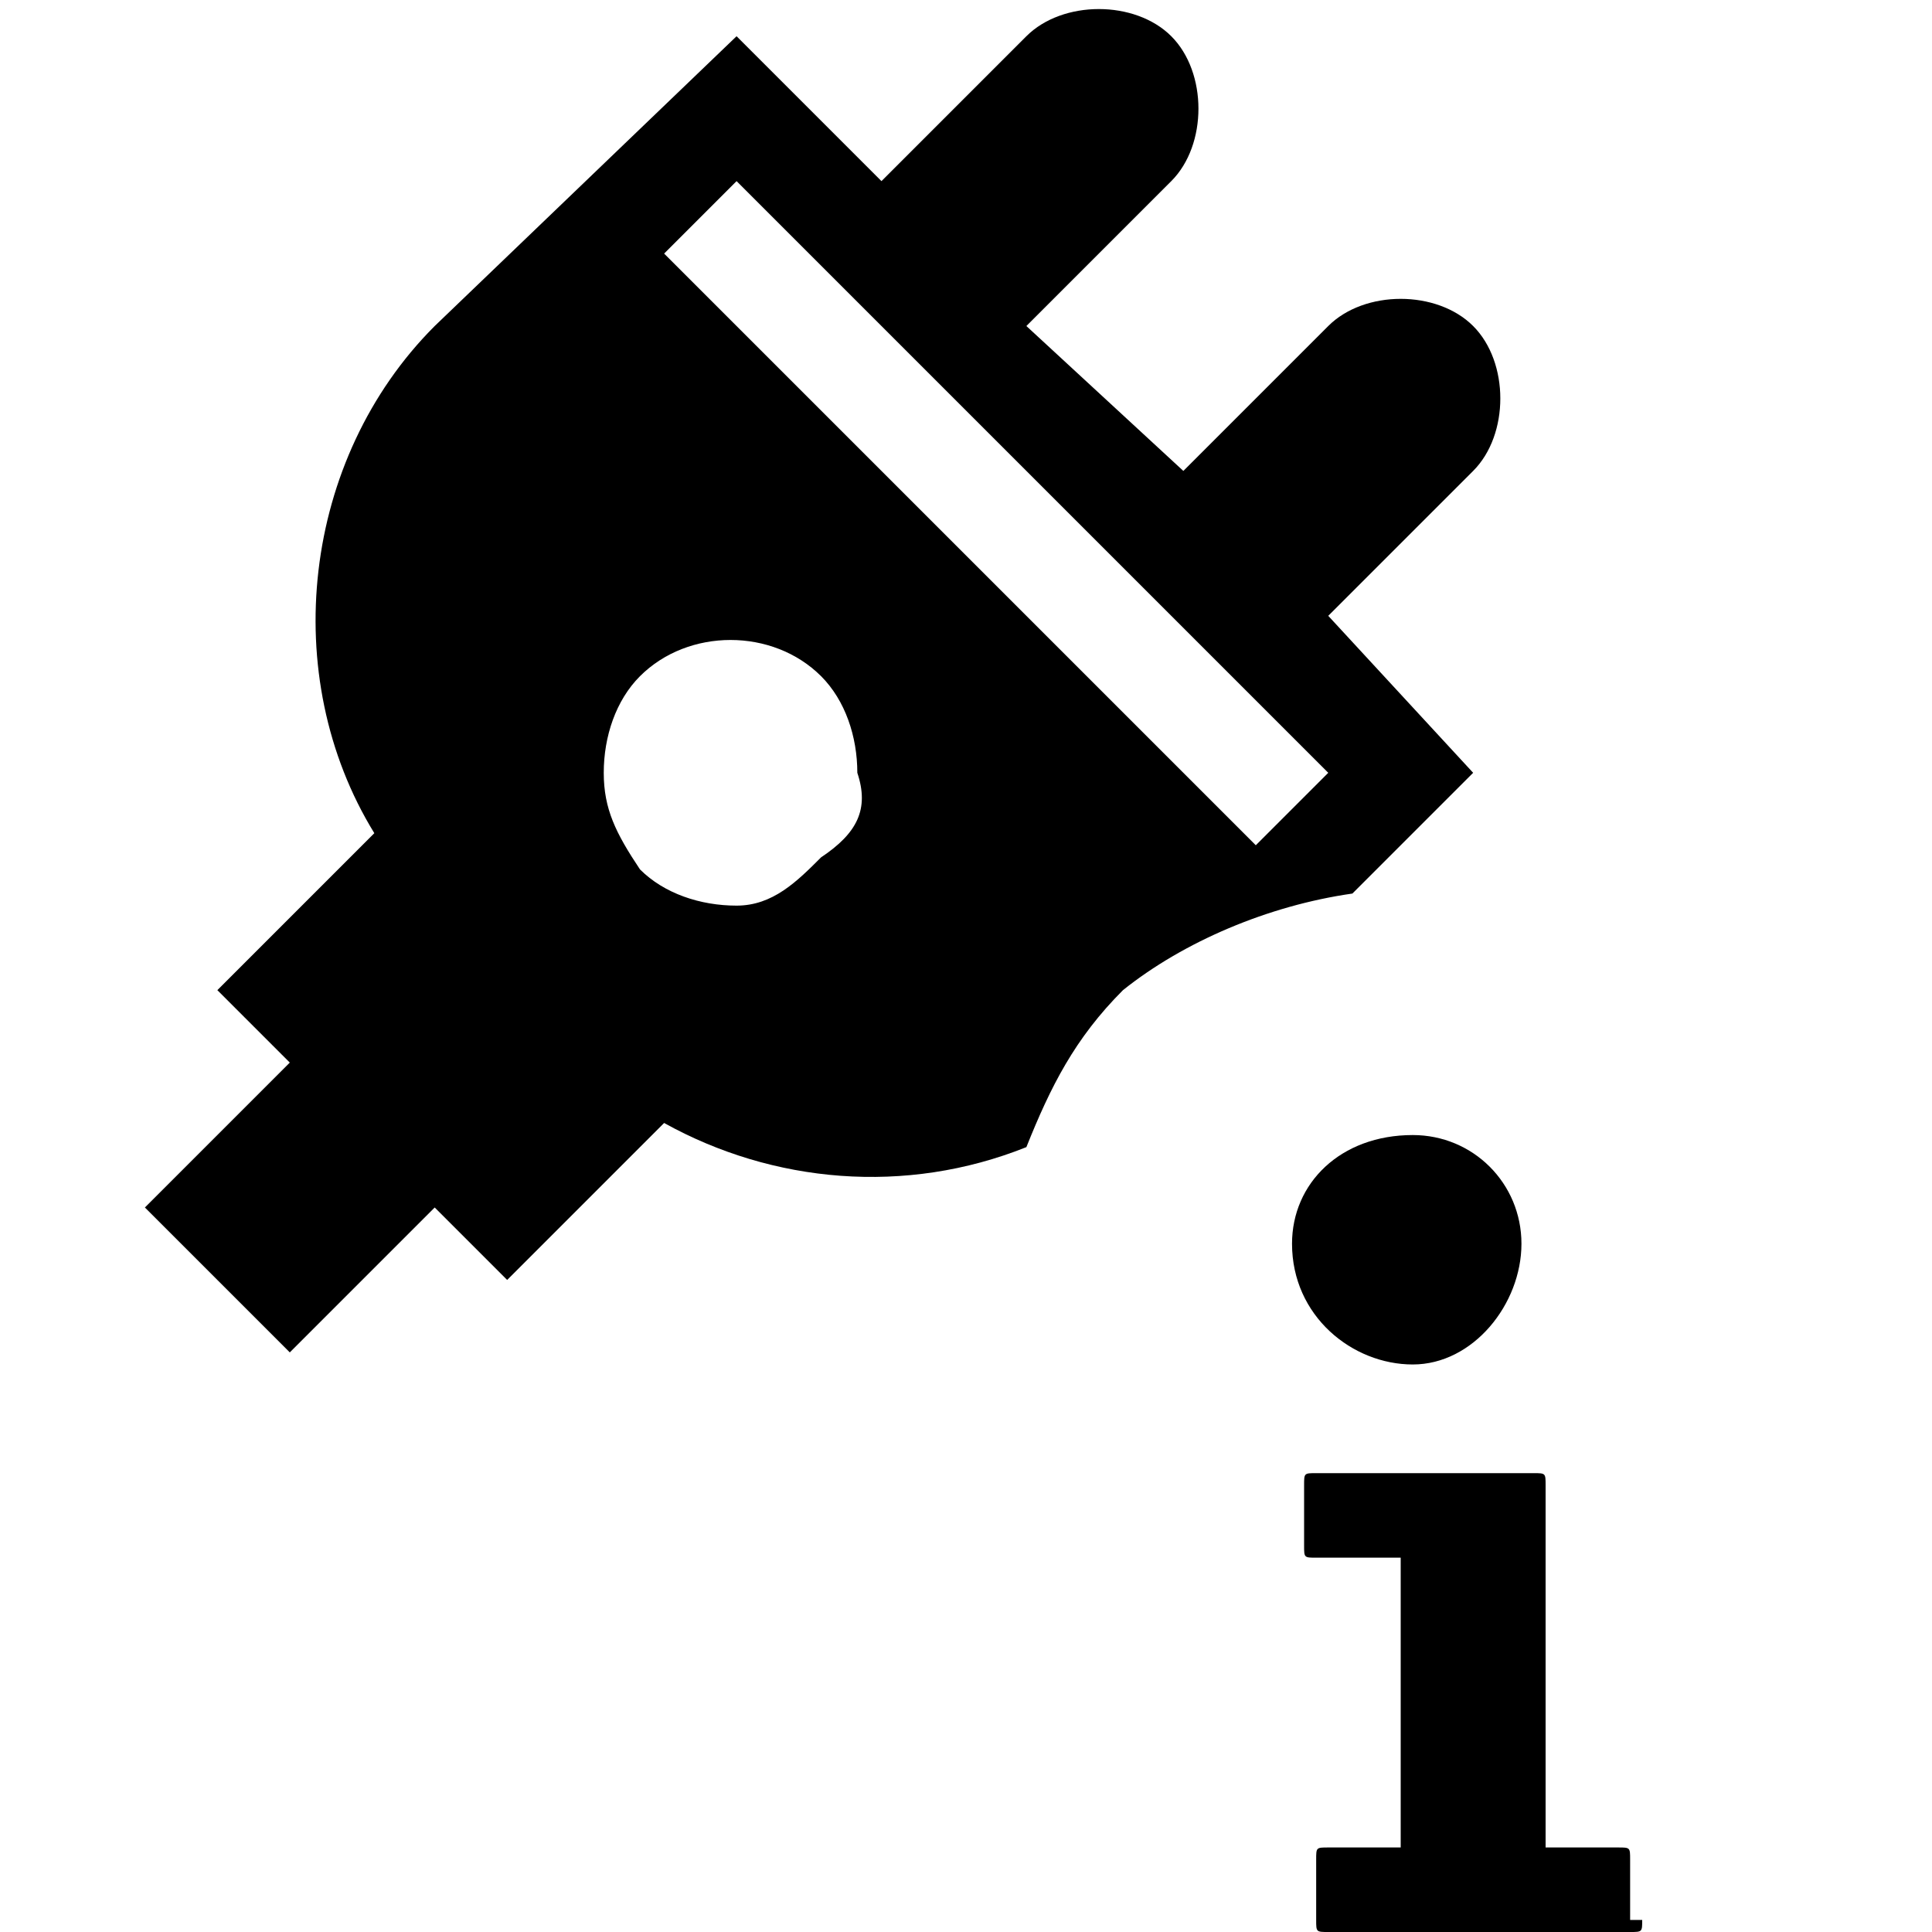
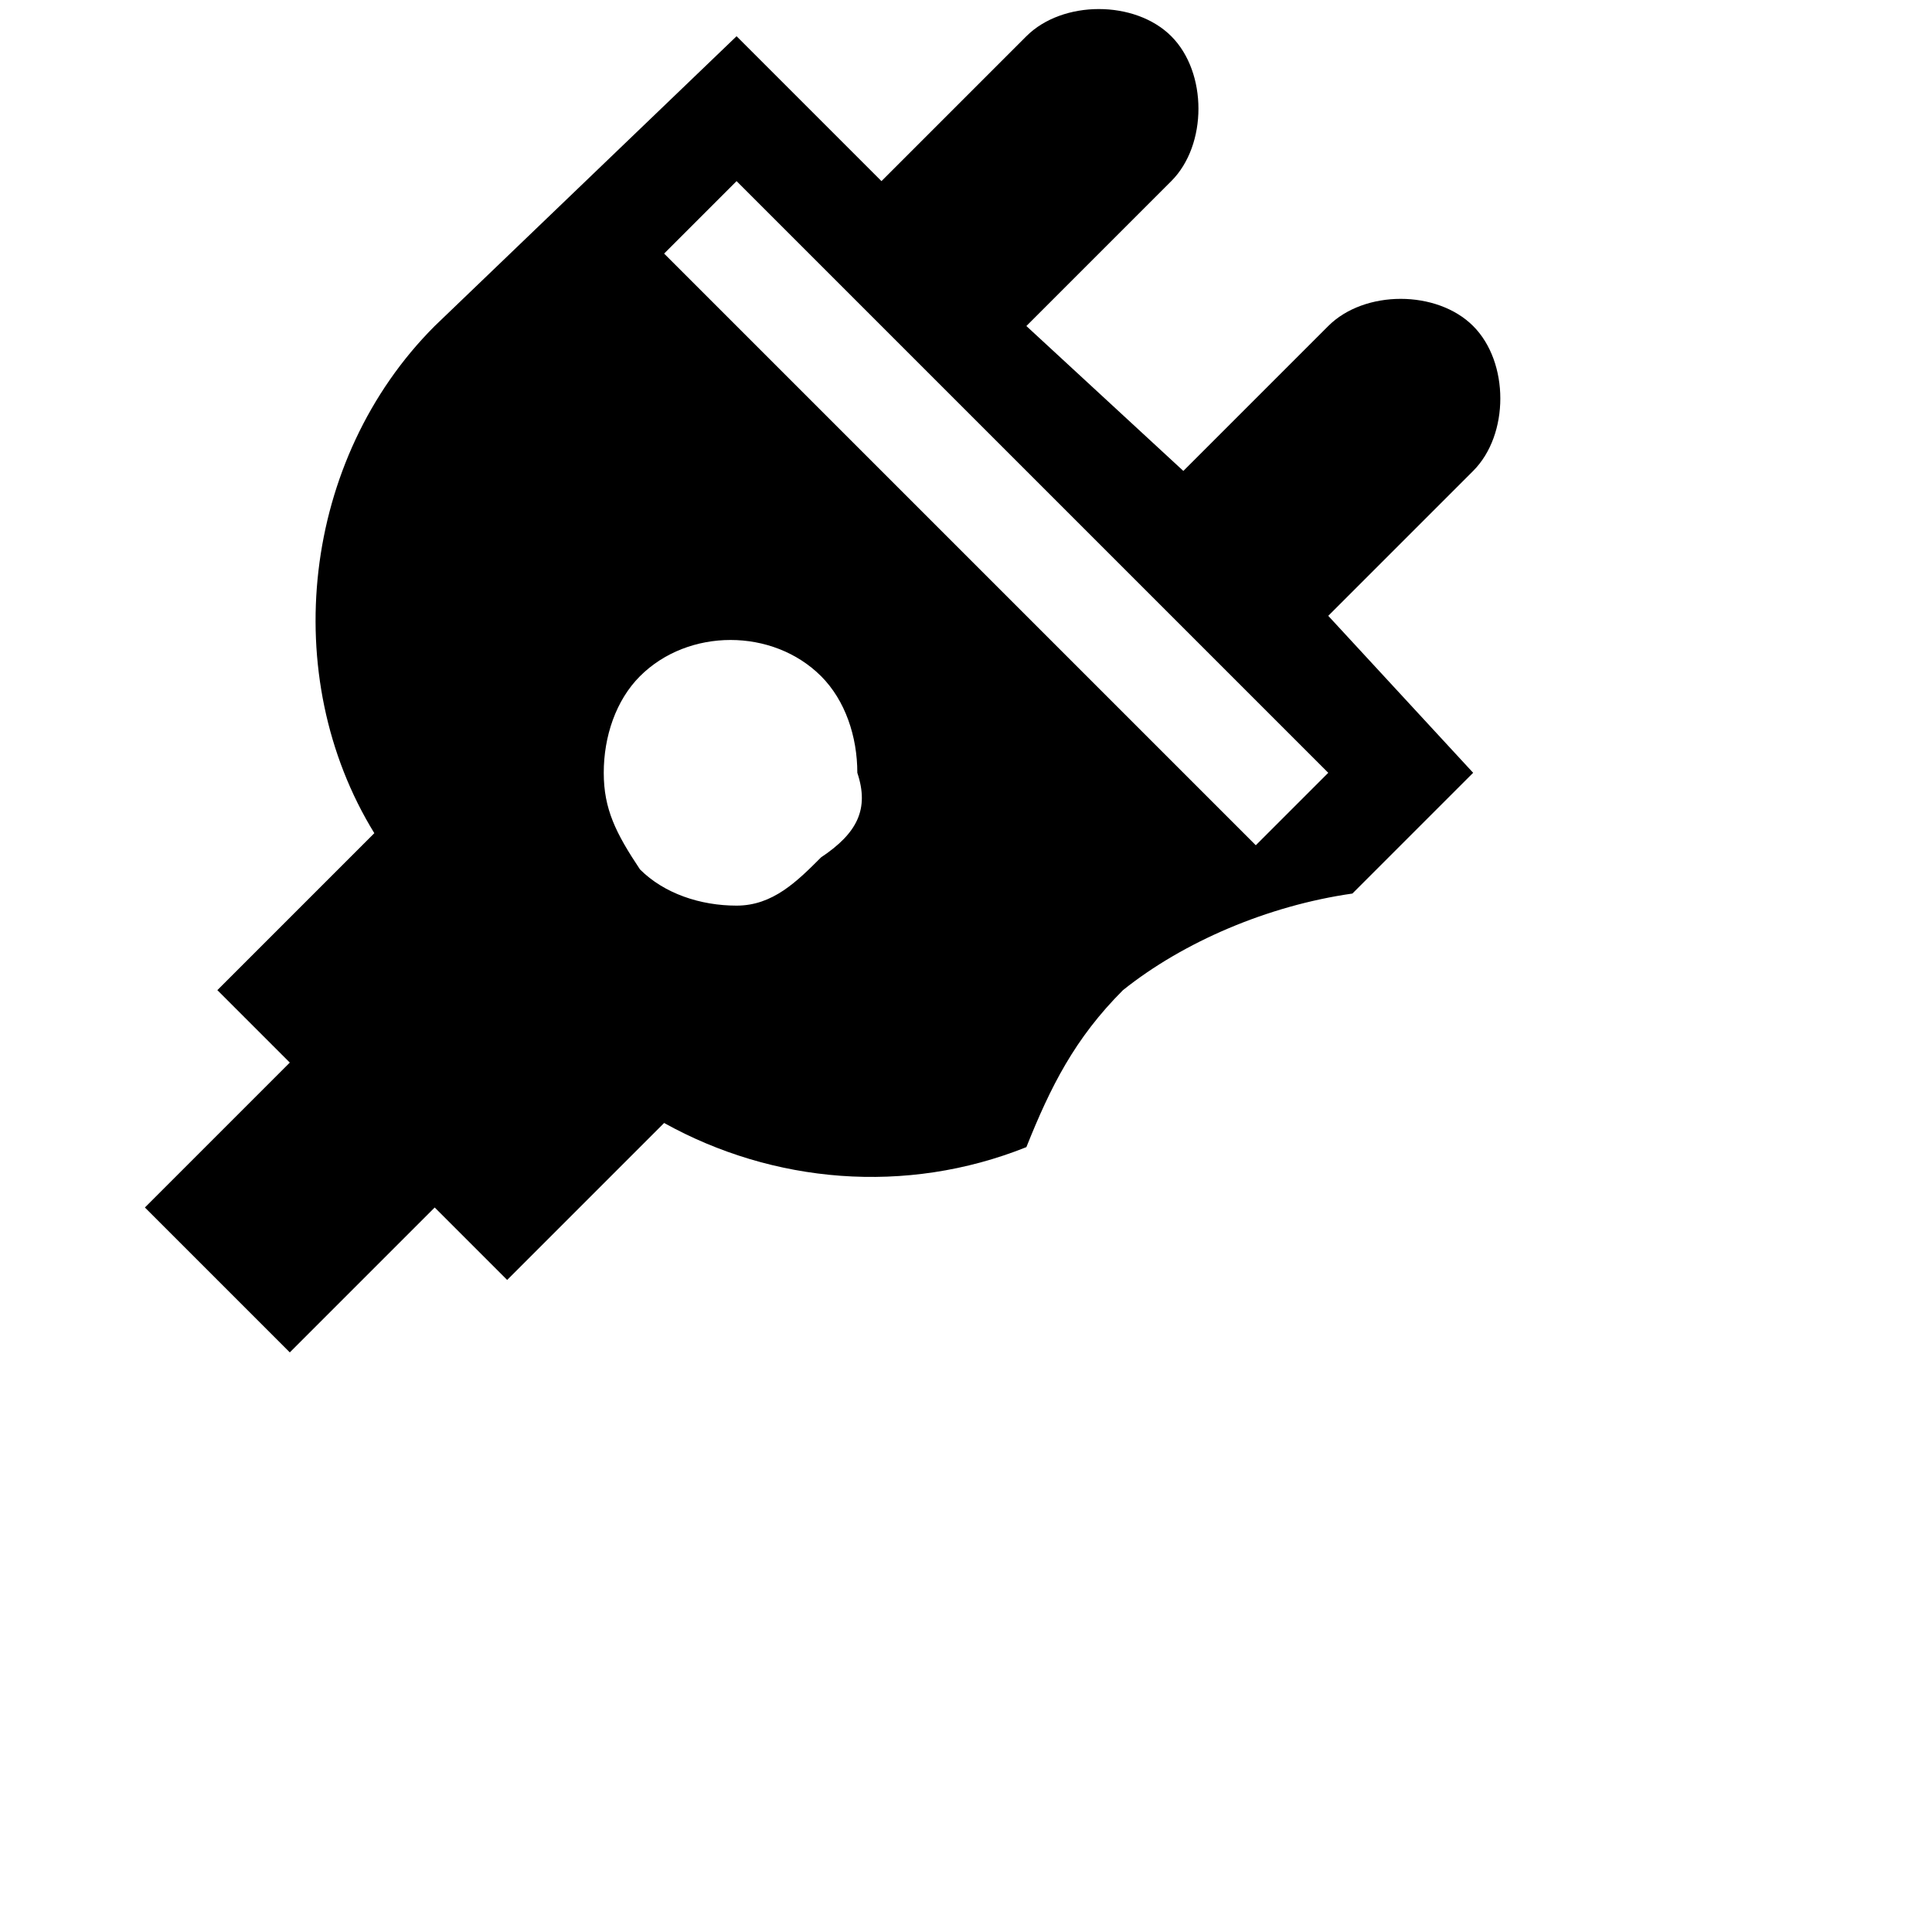
<svg xmlns="http://www.w3.org/2000/svg" version="1.1" id="Layer_1" x="0px" y="0px" viewBox="0 0 16 16" style="enable-background:new 0 0 16 16;" xml:space="preserve">
  <g>
    <path d="M11.2,7.4l1-1L11,5.1l1.2-1.2c0.3-0.3,0.3-0.9,0-1.2c-0.3-0.3-0.9-0.3-1.2,0L9.8,3.9L8.5,2.7l1.2-1.2   c0.3-0.3,0.3-0.9,0-1.2c-0.3-0.3-0.9-0.3-1.2,0L7.3,1.5L6.1,0.3L3.6,2.7c0,0,0,0,0,0C2.5,3.8,2.3,5.6,3.1,6.9L1.8,8.2l0.6,0.6   L1.2,10l1.2,1.2L3.6,10l0.6,0.6l1.3-1.3c0.9,0.5,2,0.6,3,0.2c0.2-0.5,0.4-0.9,0.8-1.3C9.8,7.8,10.5,7.5,11.2,7.4z M6.8,7.1   C6.6,7.3,6.4,7.5,6.1,7.5c-0.3,0-0.6-0.1-0.8-0.3C5.1,6.9,5,6.7,5,6.4c0-0.3,0.1-0.6,0.3-0.8c0.4-0.4,1.1-0.4,1.5,0   c0.2,0.2,0.3,0.5,0.3,0.8C7.2,6.7,7.1,6.9,6.8,7.1z M5.5,2.1l0.6-0.6L11,6.4L10.4,7L5.5,2.1z" />
  </g>
-   <path id="Fill-1502" d="M11.7,11.3c-0.5,0-1-0.4-1-1c0-0.5,0.4-0.9,1-0.9c0.5,0,0.9,0.4,0.9,0.9C12.6,10.8,12.2,11.3,11.7,11.3z   M13.6,15.9c0,0.1,0,0.1-0.1,0.1h-2.5c-0.1,0-0.1,0-0.1-0.1v-0.5c0-0.1,0-0.1,0.1-0.1h0.6v-2.4h-0.7c-0.1,0-0.1,0-0.1-0.1v-0.5  c0-0.1,0-0.1,0.1-0.1h1.8c0.1,0,0.1,0,0.1,0.1v3h0.6c0.1,0,0.1,0,0.1,0.1V15.9L13.6,15.9z" />
</svg>